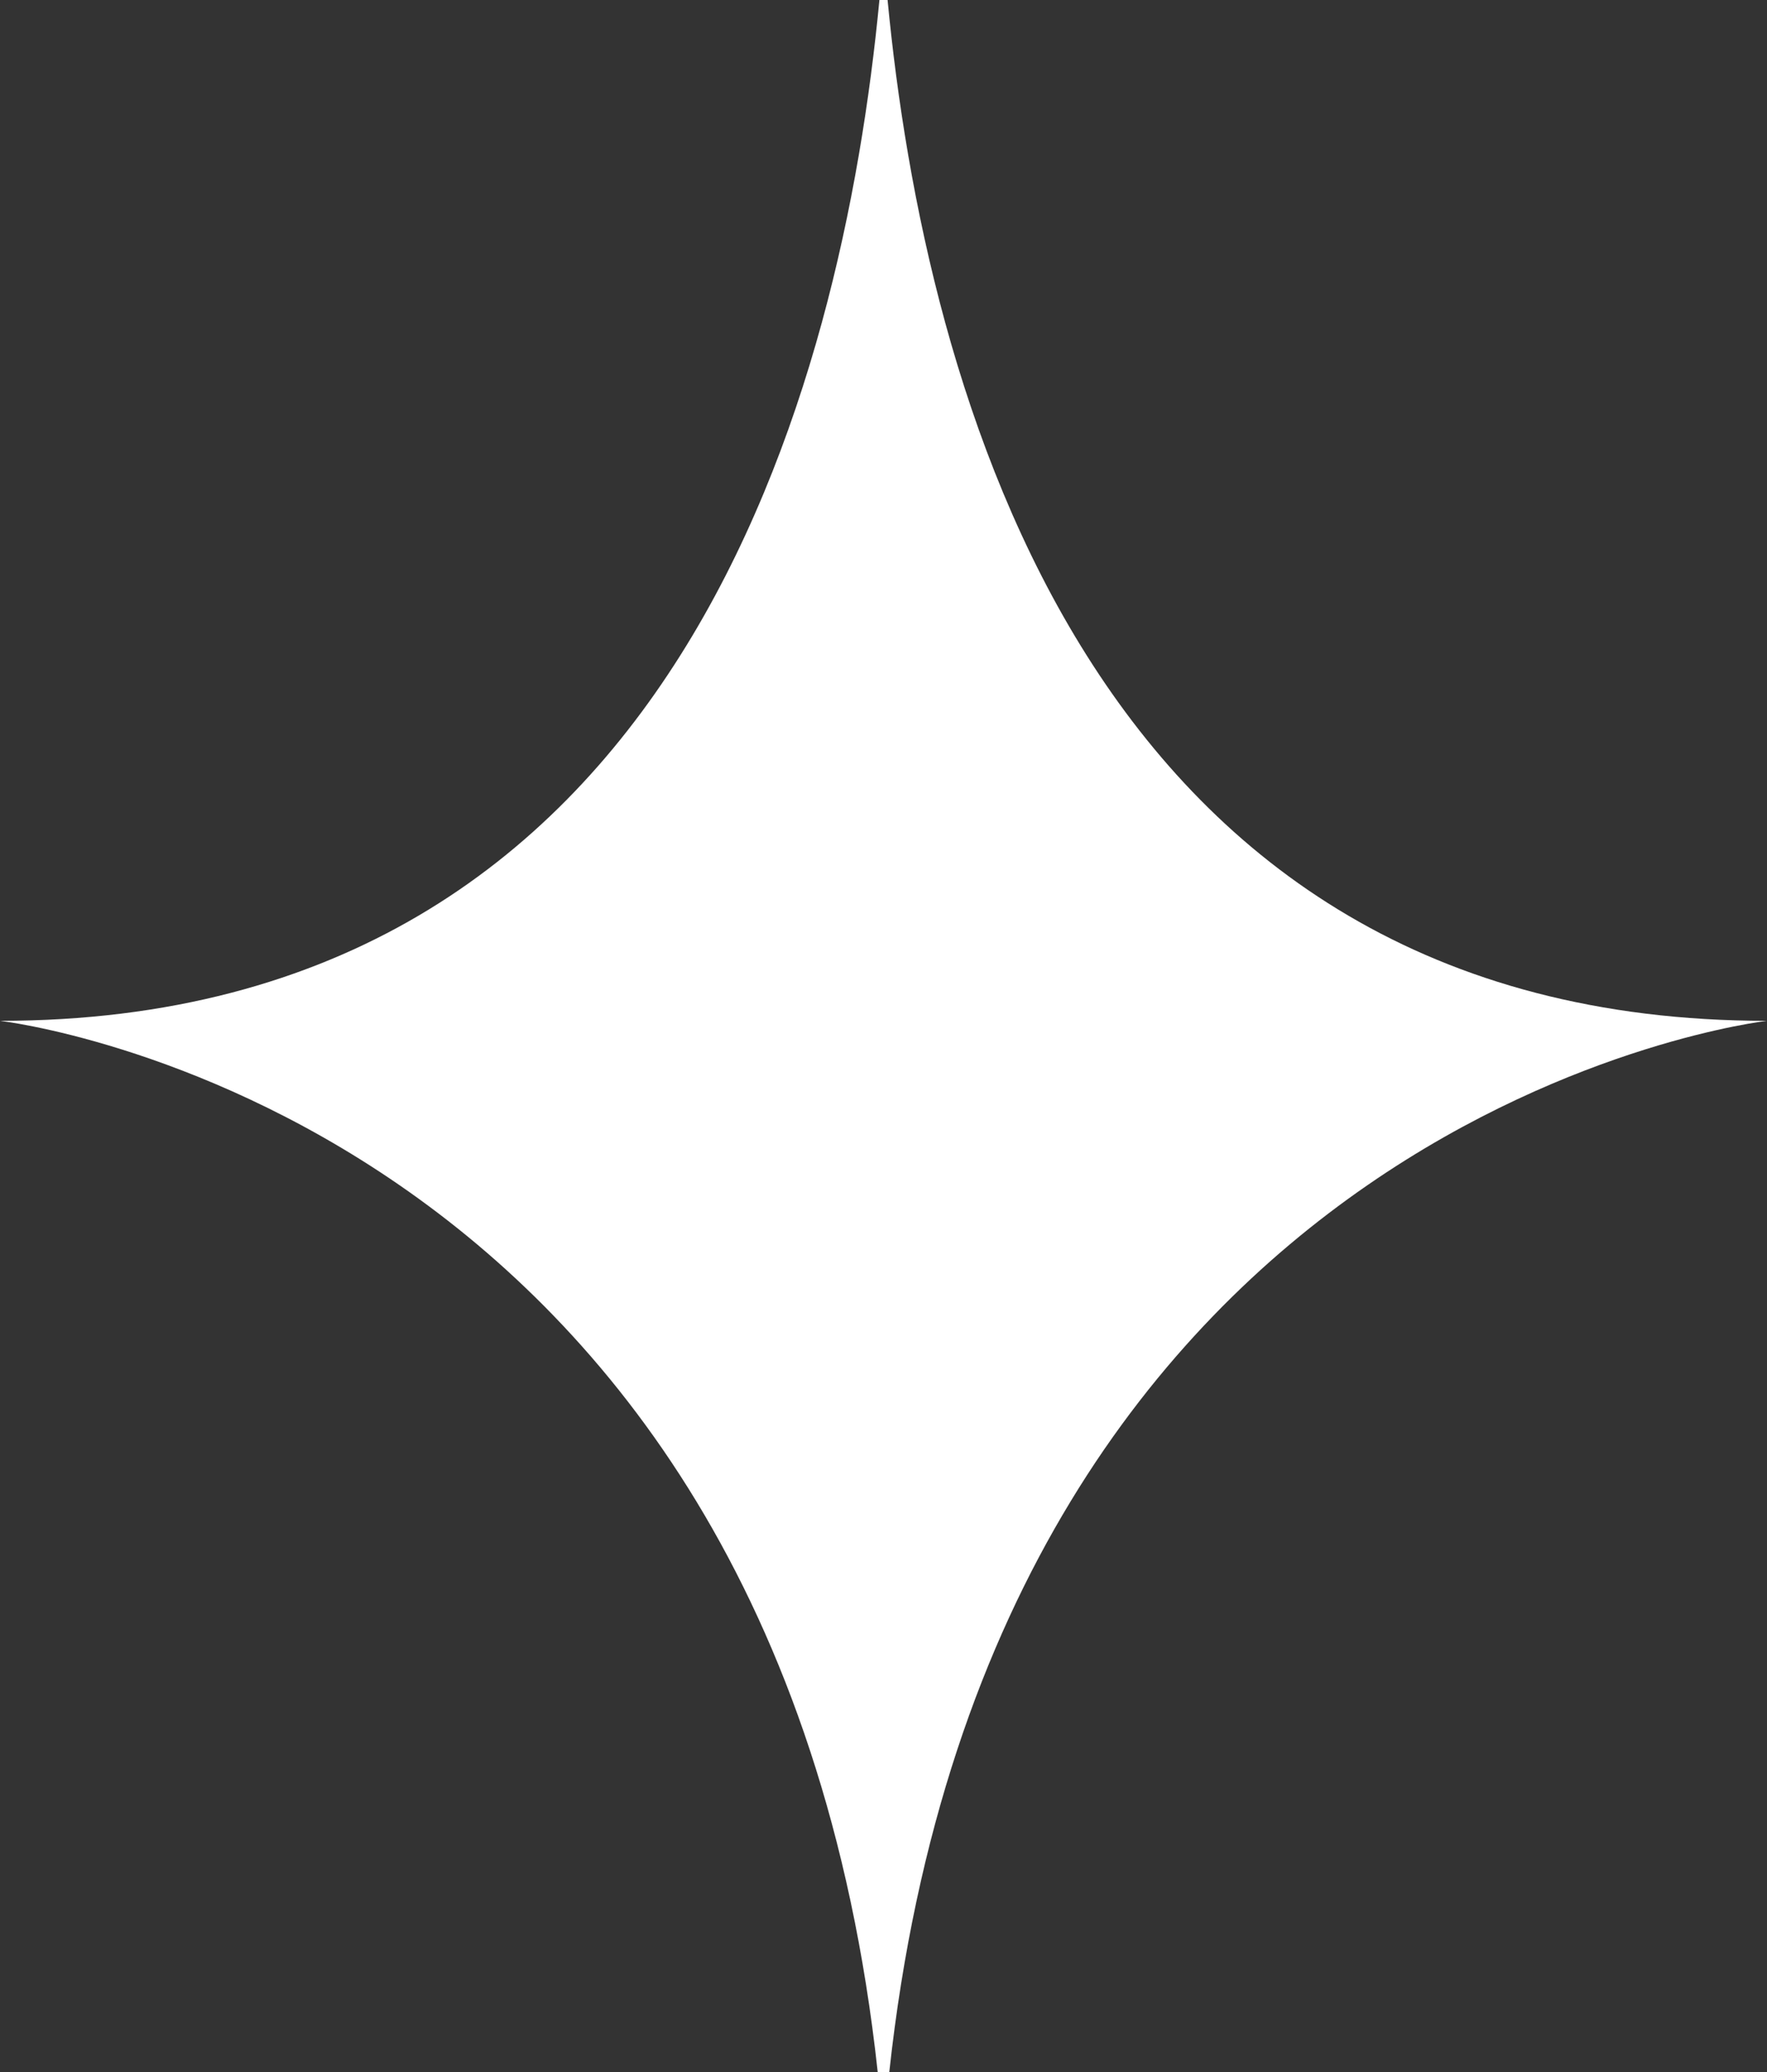
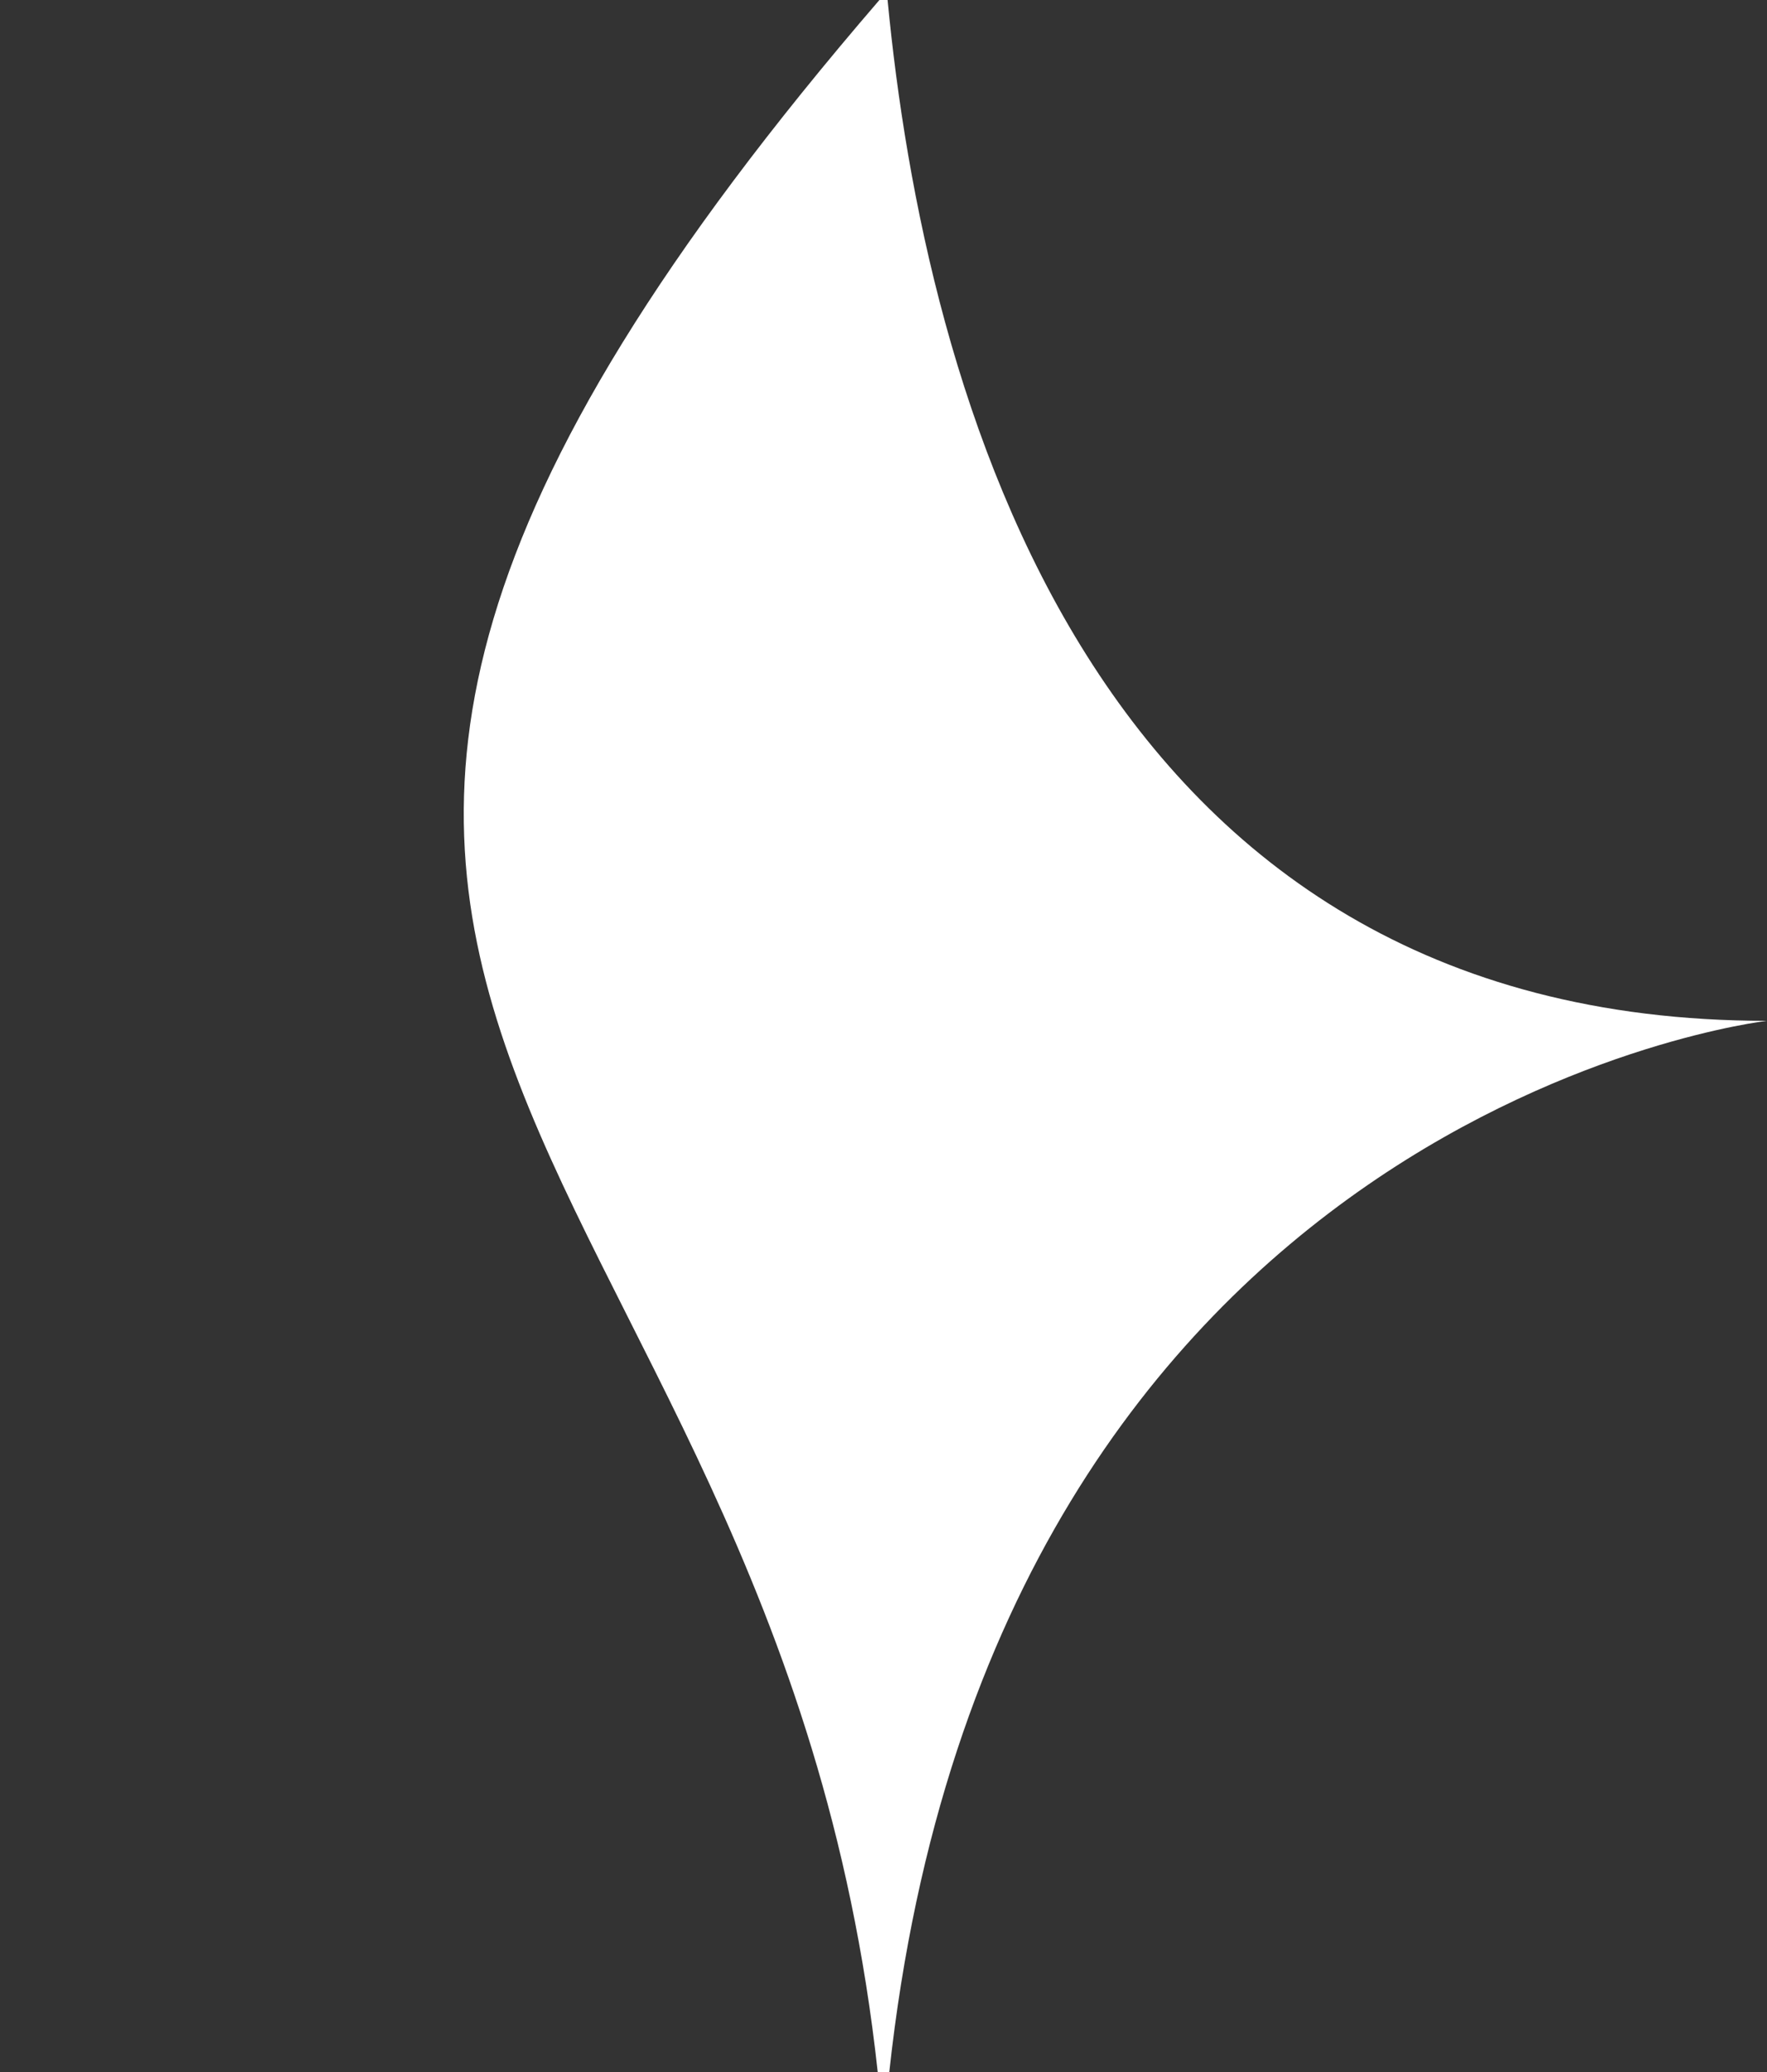
<svg xmlns="http://www.w3.org/2000/svg" width="29" height="34" viewBox="0 0 29 34" fill="none">
  <rect x="0" y="0" width="29" height="34" fill="#333333" stroke="none" />
-   <path d="M14.567 0H14.433C13.826 6.347 11.135 16.751 0 16.751C0 16.751 12.687 18.195 14.405 34H14.595C16.313 18.194 29 16.751 29 16.751C17.865 16.753 15.175 6.347 14.567 0Z" fill="white" />
+   <path d="M14.567 0H14.433C0 16.751 12.687 18.195 14.405 34H14.595C16.313 18.194 29 16.751 29 16.751C17.865 16.753 15.175 6.347 14.567 0Z" fill="white" />
</svg>